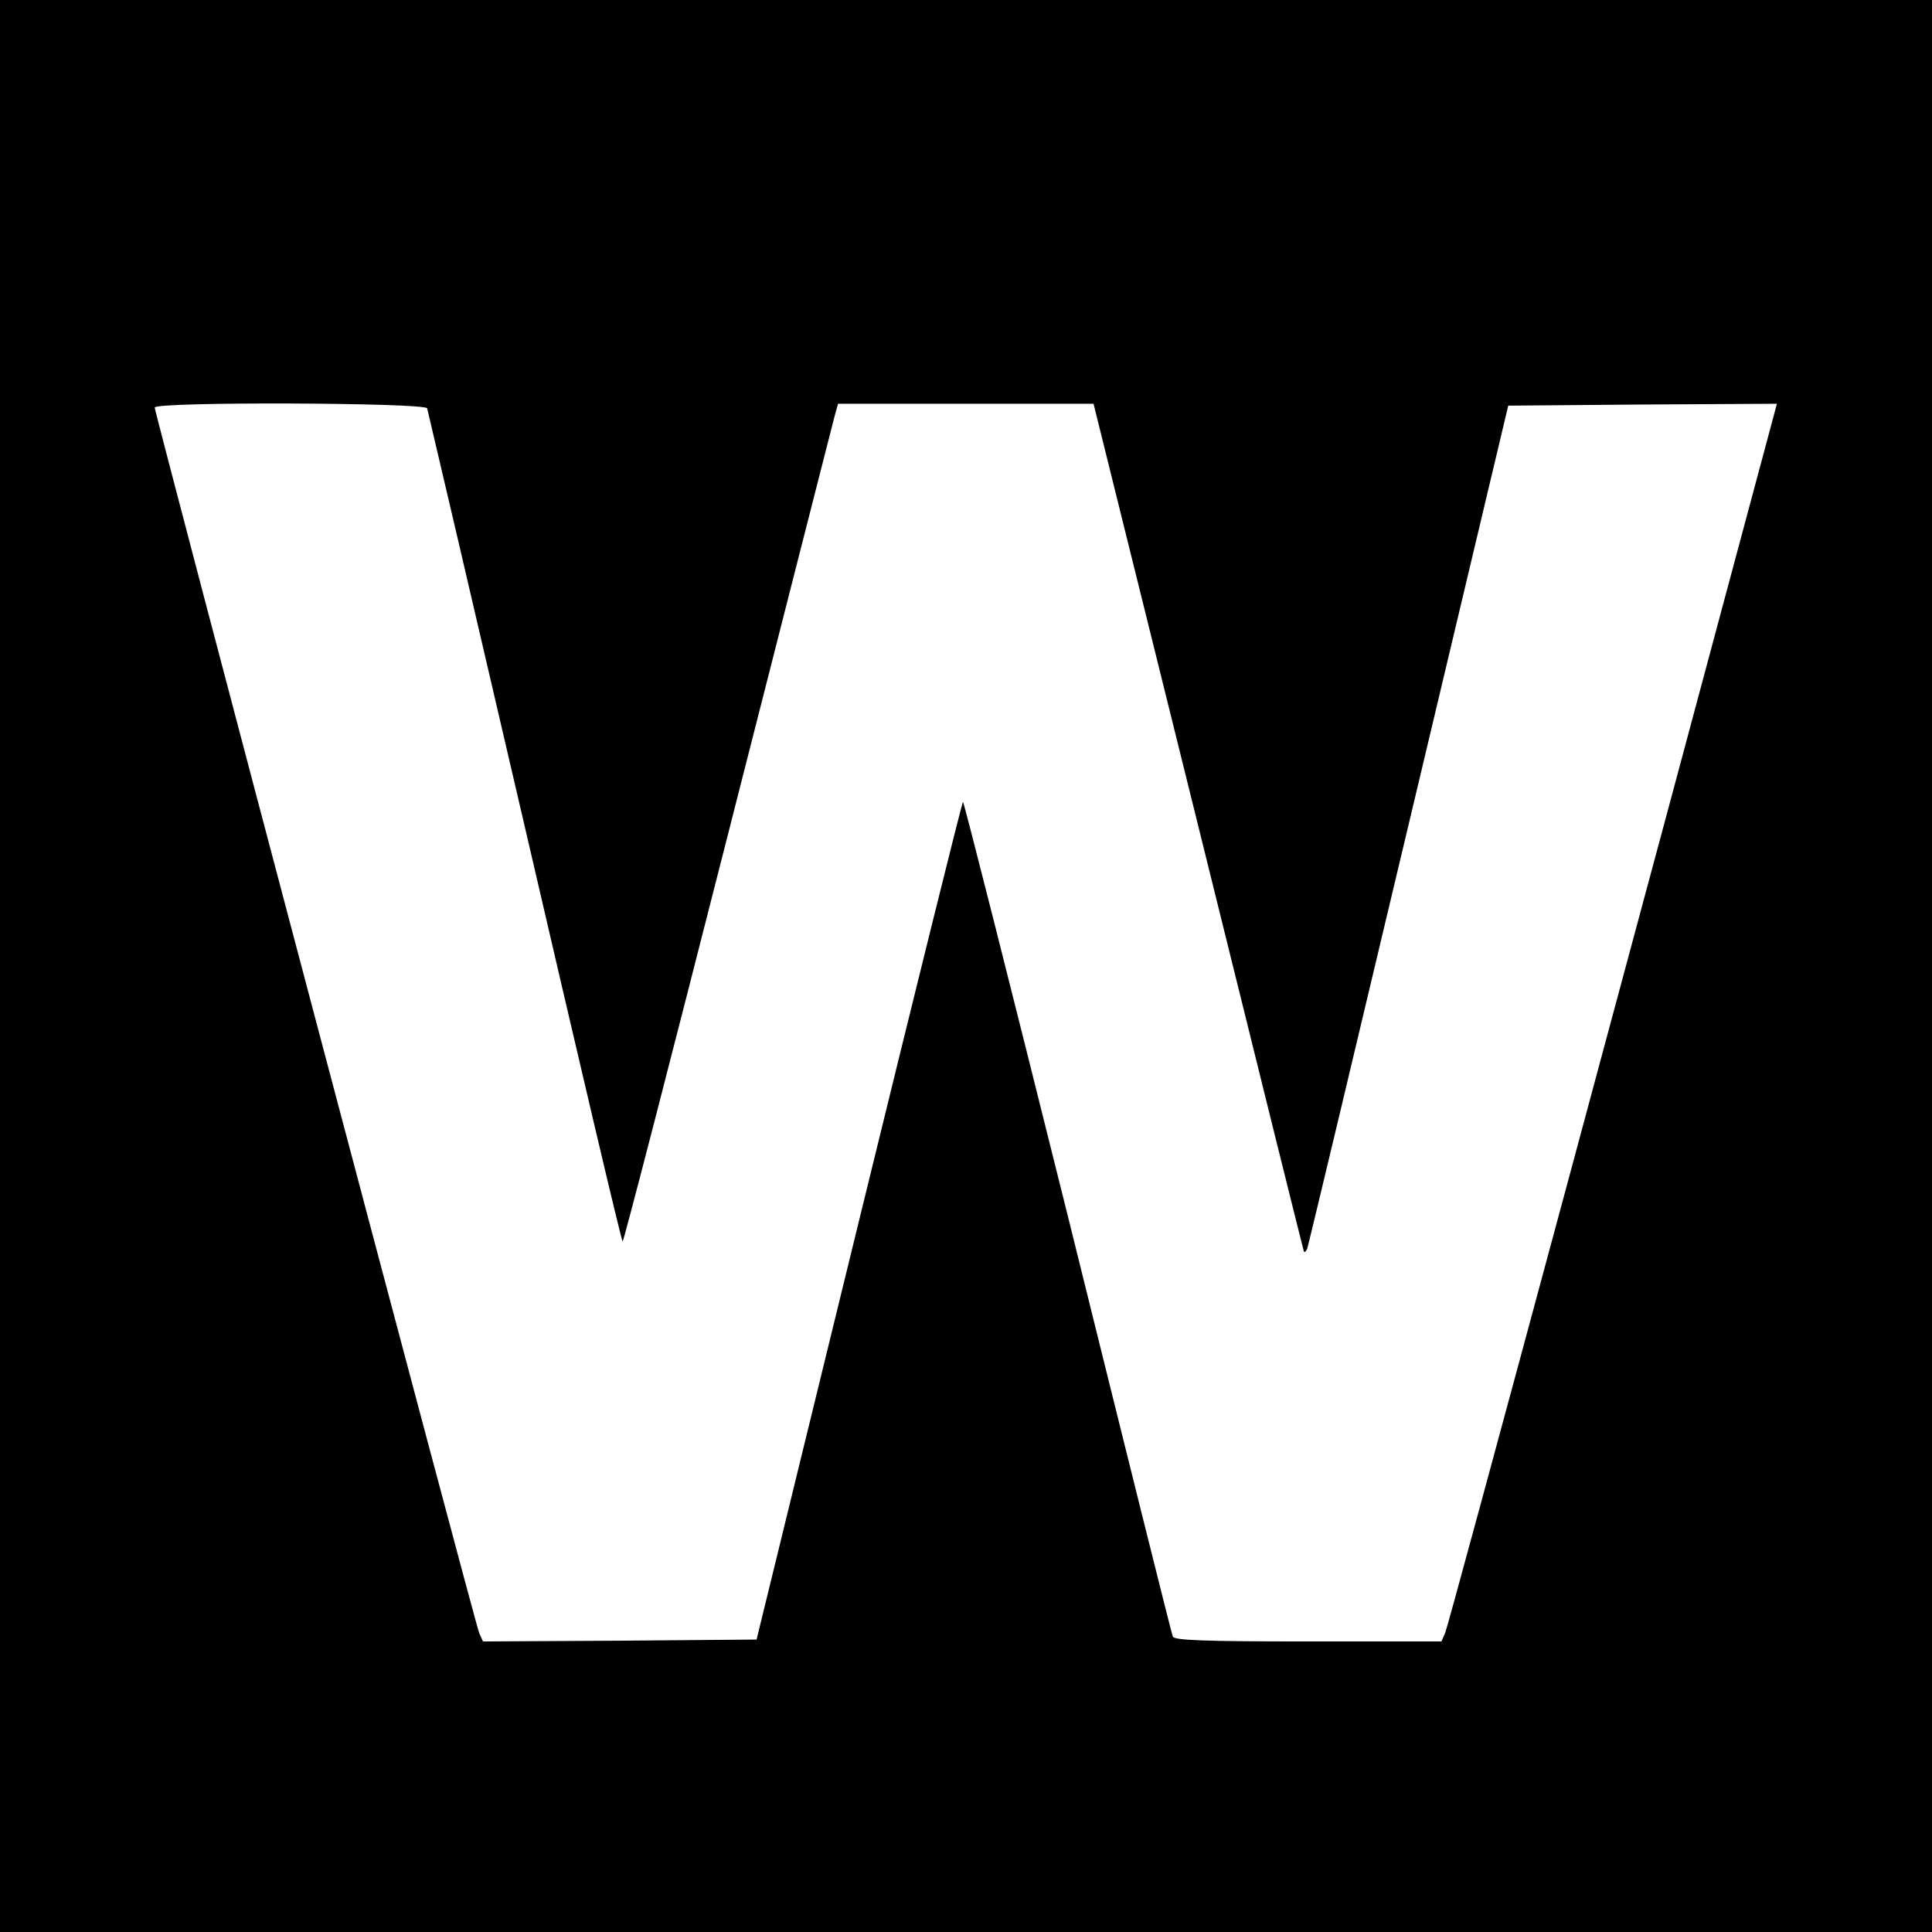
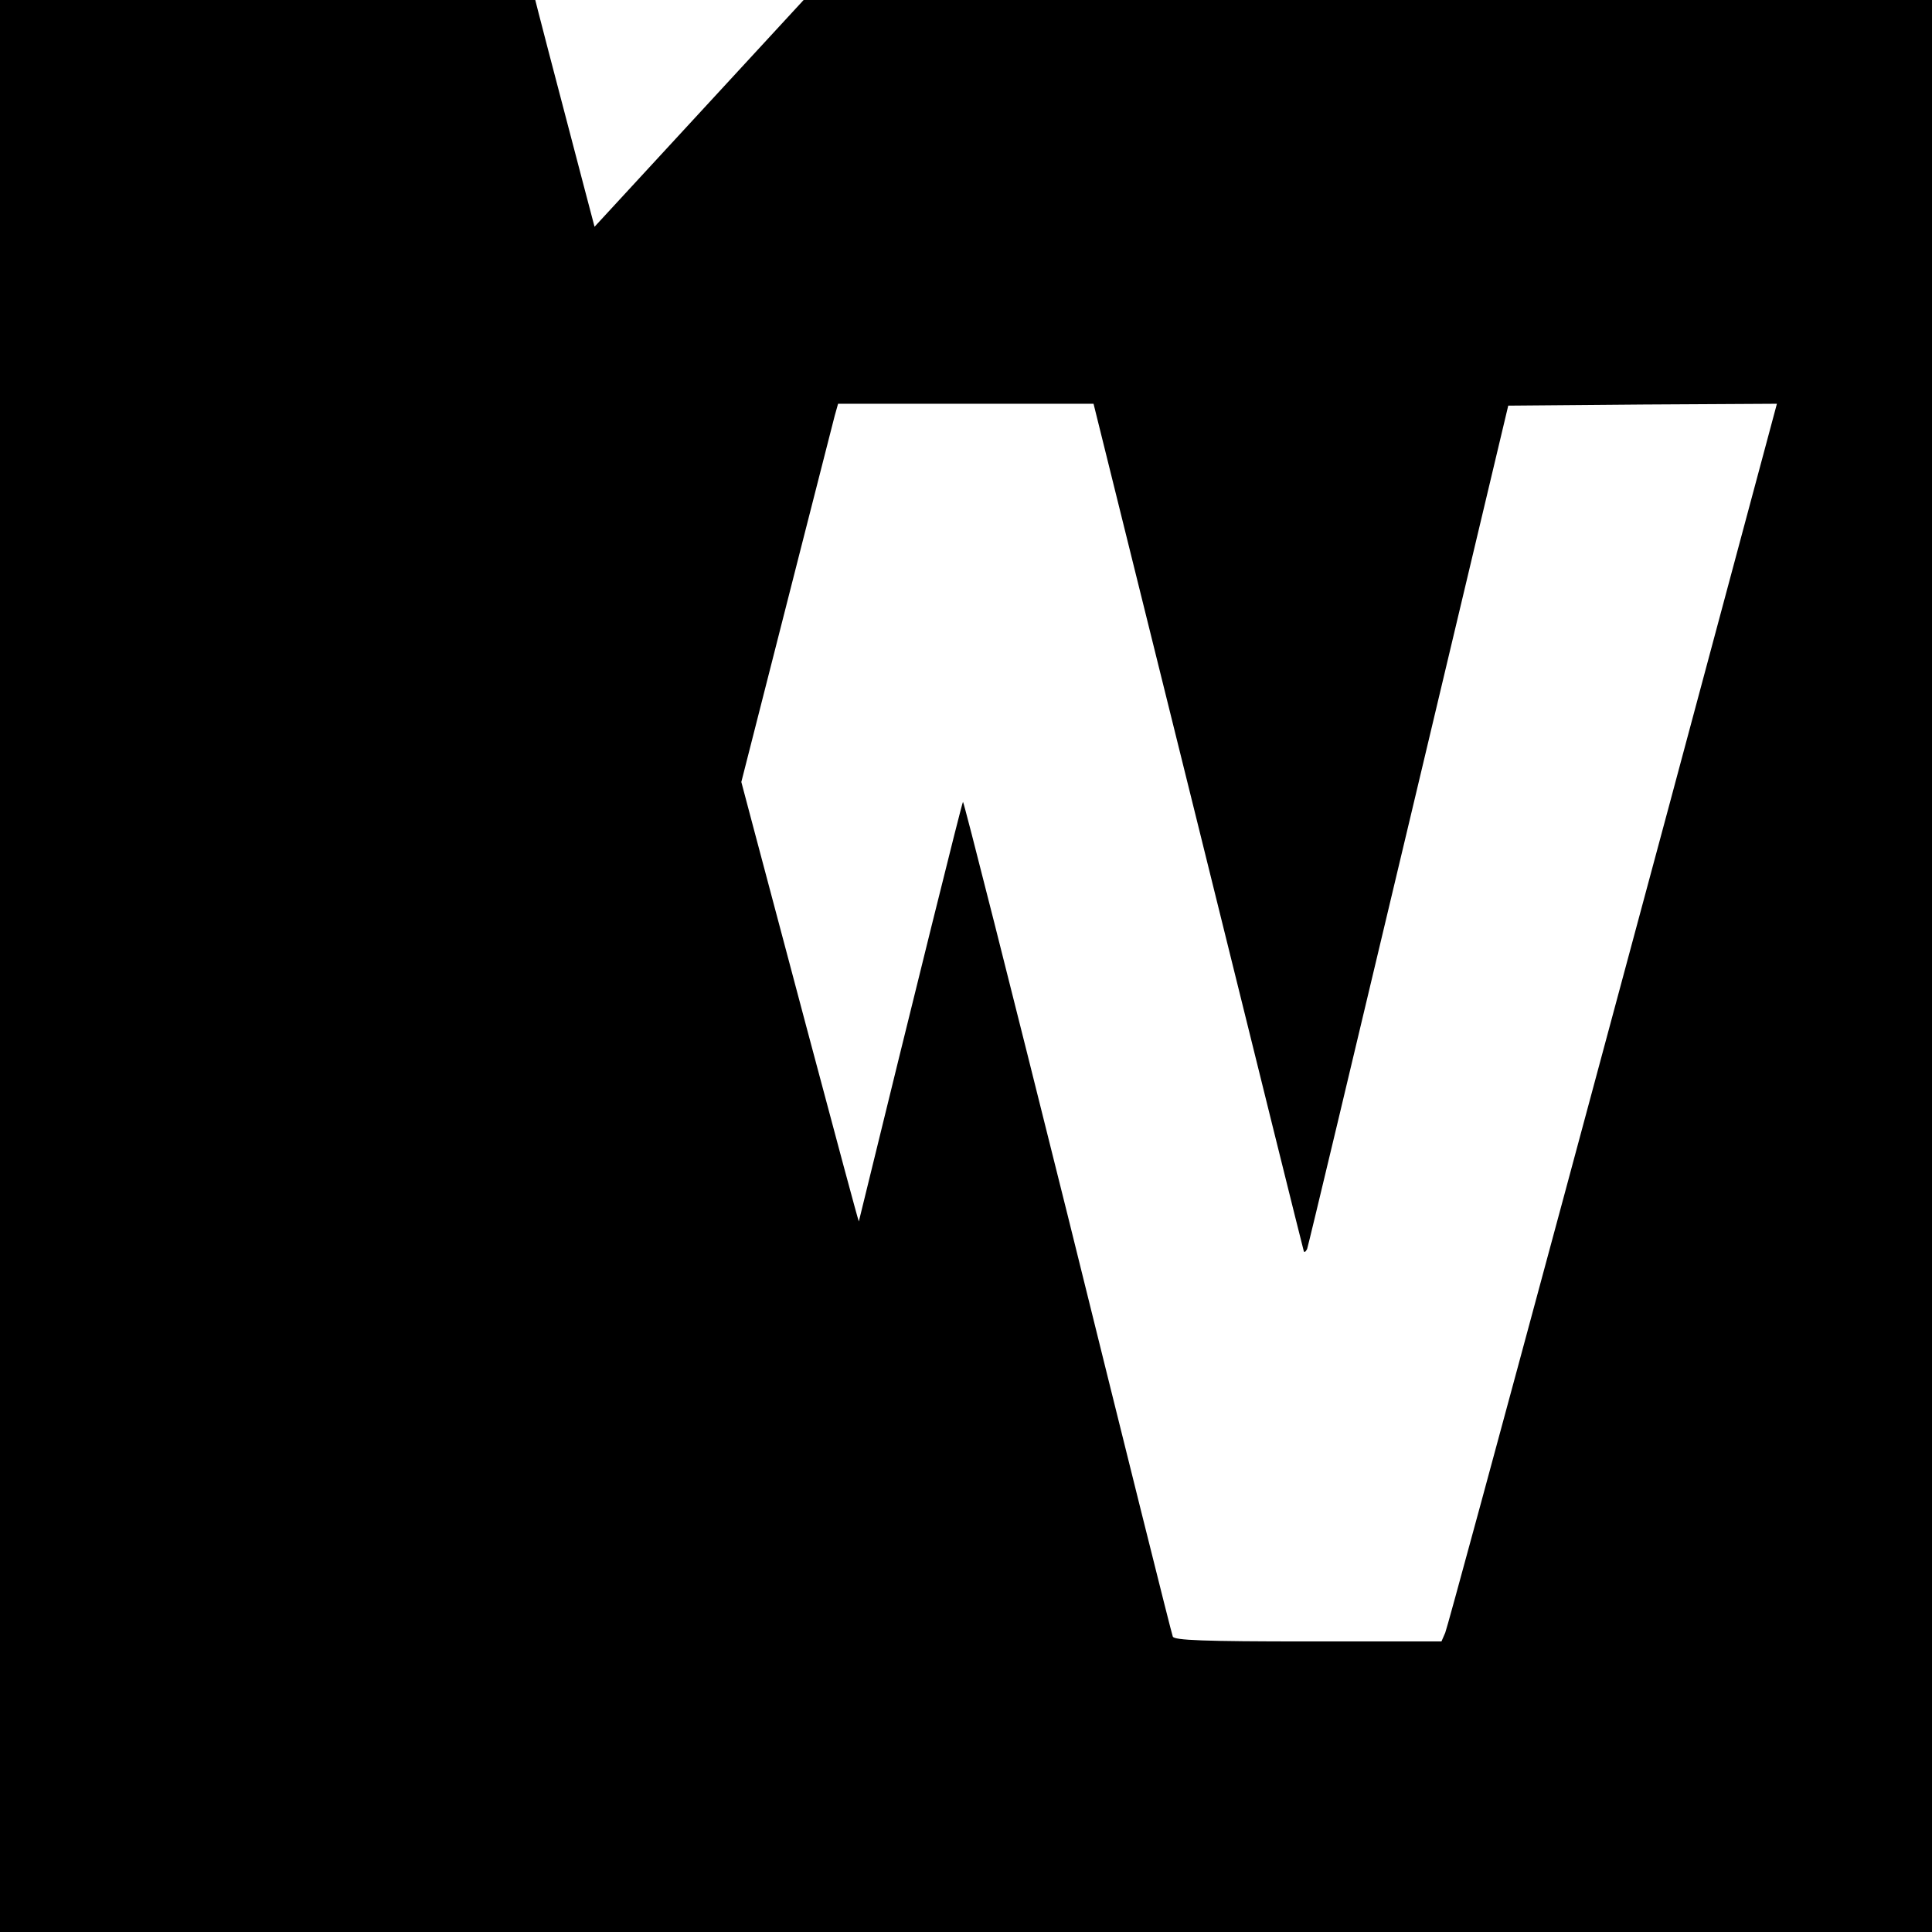
<svg xmlns="http://www.w3.org/2000/svg" version="1.0" width="512pt" height="512pt" viewBox="0 0 512 512" preserveAspectRatio="xMidYMid meet">
  <g transform="translate(0,512) scale(0.1,-0.1)" fill="#000000" stroke="none">
-     <path d="M0 2560 l0 -2560 2560 0 2560 0 0 2560 0 2560 -2560 0 -2560 0 0 -2560z m1132 1478 c2 -7 119 -507 259 -1110 140 -604 256 -1098 259 -1098 3 0 128 485 279 1078 151 592 278 1092 283 1110 l9 32 339 0 338 0 277 -1117 c152 -615 278 -1122 280 -1128 1 -5 5 -3 9 5 3 8 124 515 269 1125 l264 1110 356 3 356 2 -30 -112 c-298 -1113 -841 -3129 -849 -3145 l-10 -23 -354 0 c-274 0 -355 3 -358 13 -3 6 -128 508 -278 1114 -151 606 -276 1100 -278 1098 -3 -3 -127 -503 -276 -1112 l-271 -1108 -363 -3 -362 -2 -10 22 c-11 25 -860 3233 -860 3248 0 16 717 13 722 -2z" />
+     <path d="M0 2560 l0 -2560 2560 0 2560 0 0 2560 0 2560 -2560 0 -2560 0 0 -2560z m1132 1478 c2 -7 119 -507 259 -1110 140 -604 256 -1098 259 -1098 3 0 128 485 279 1078 151 592 278 1092 283 1110 l9 32 339 0 338 0 277 -1117 c152 -615 278 -1122 280 -1128 1 -5 5 -3 9 5 3 8 124 515 269 1125 l264 1110 356 3 356 2 -30 -112 c-298 -1113 -841 -3129 -849 -3145 l-10 -23 -354 0 c-274 0 -355 3 -358 13 -3 6 -128 508 -278 1114 -151 606 -276 1100 -278 1098 -3 -3 -127 -503 -276 -1112 c-11 25 -860 3233 -860 3248 0 16 717 13 722 -2z" />
  </g>
</svg>